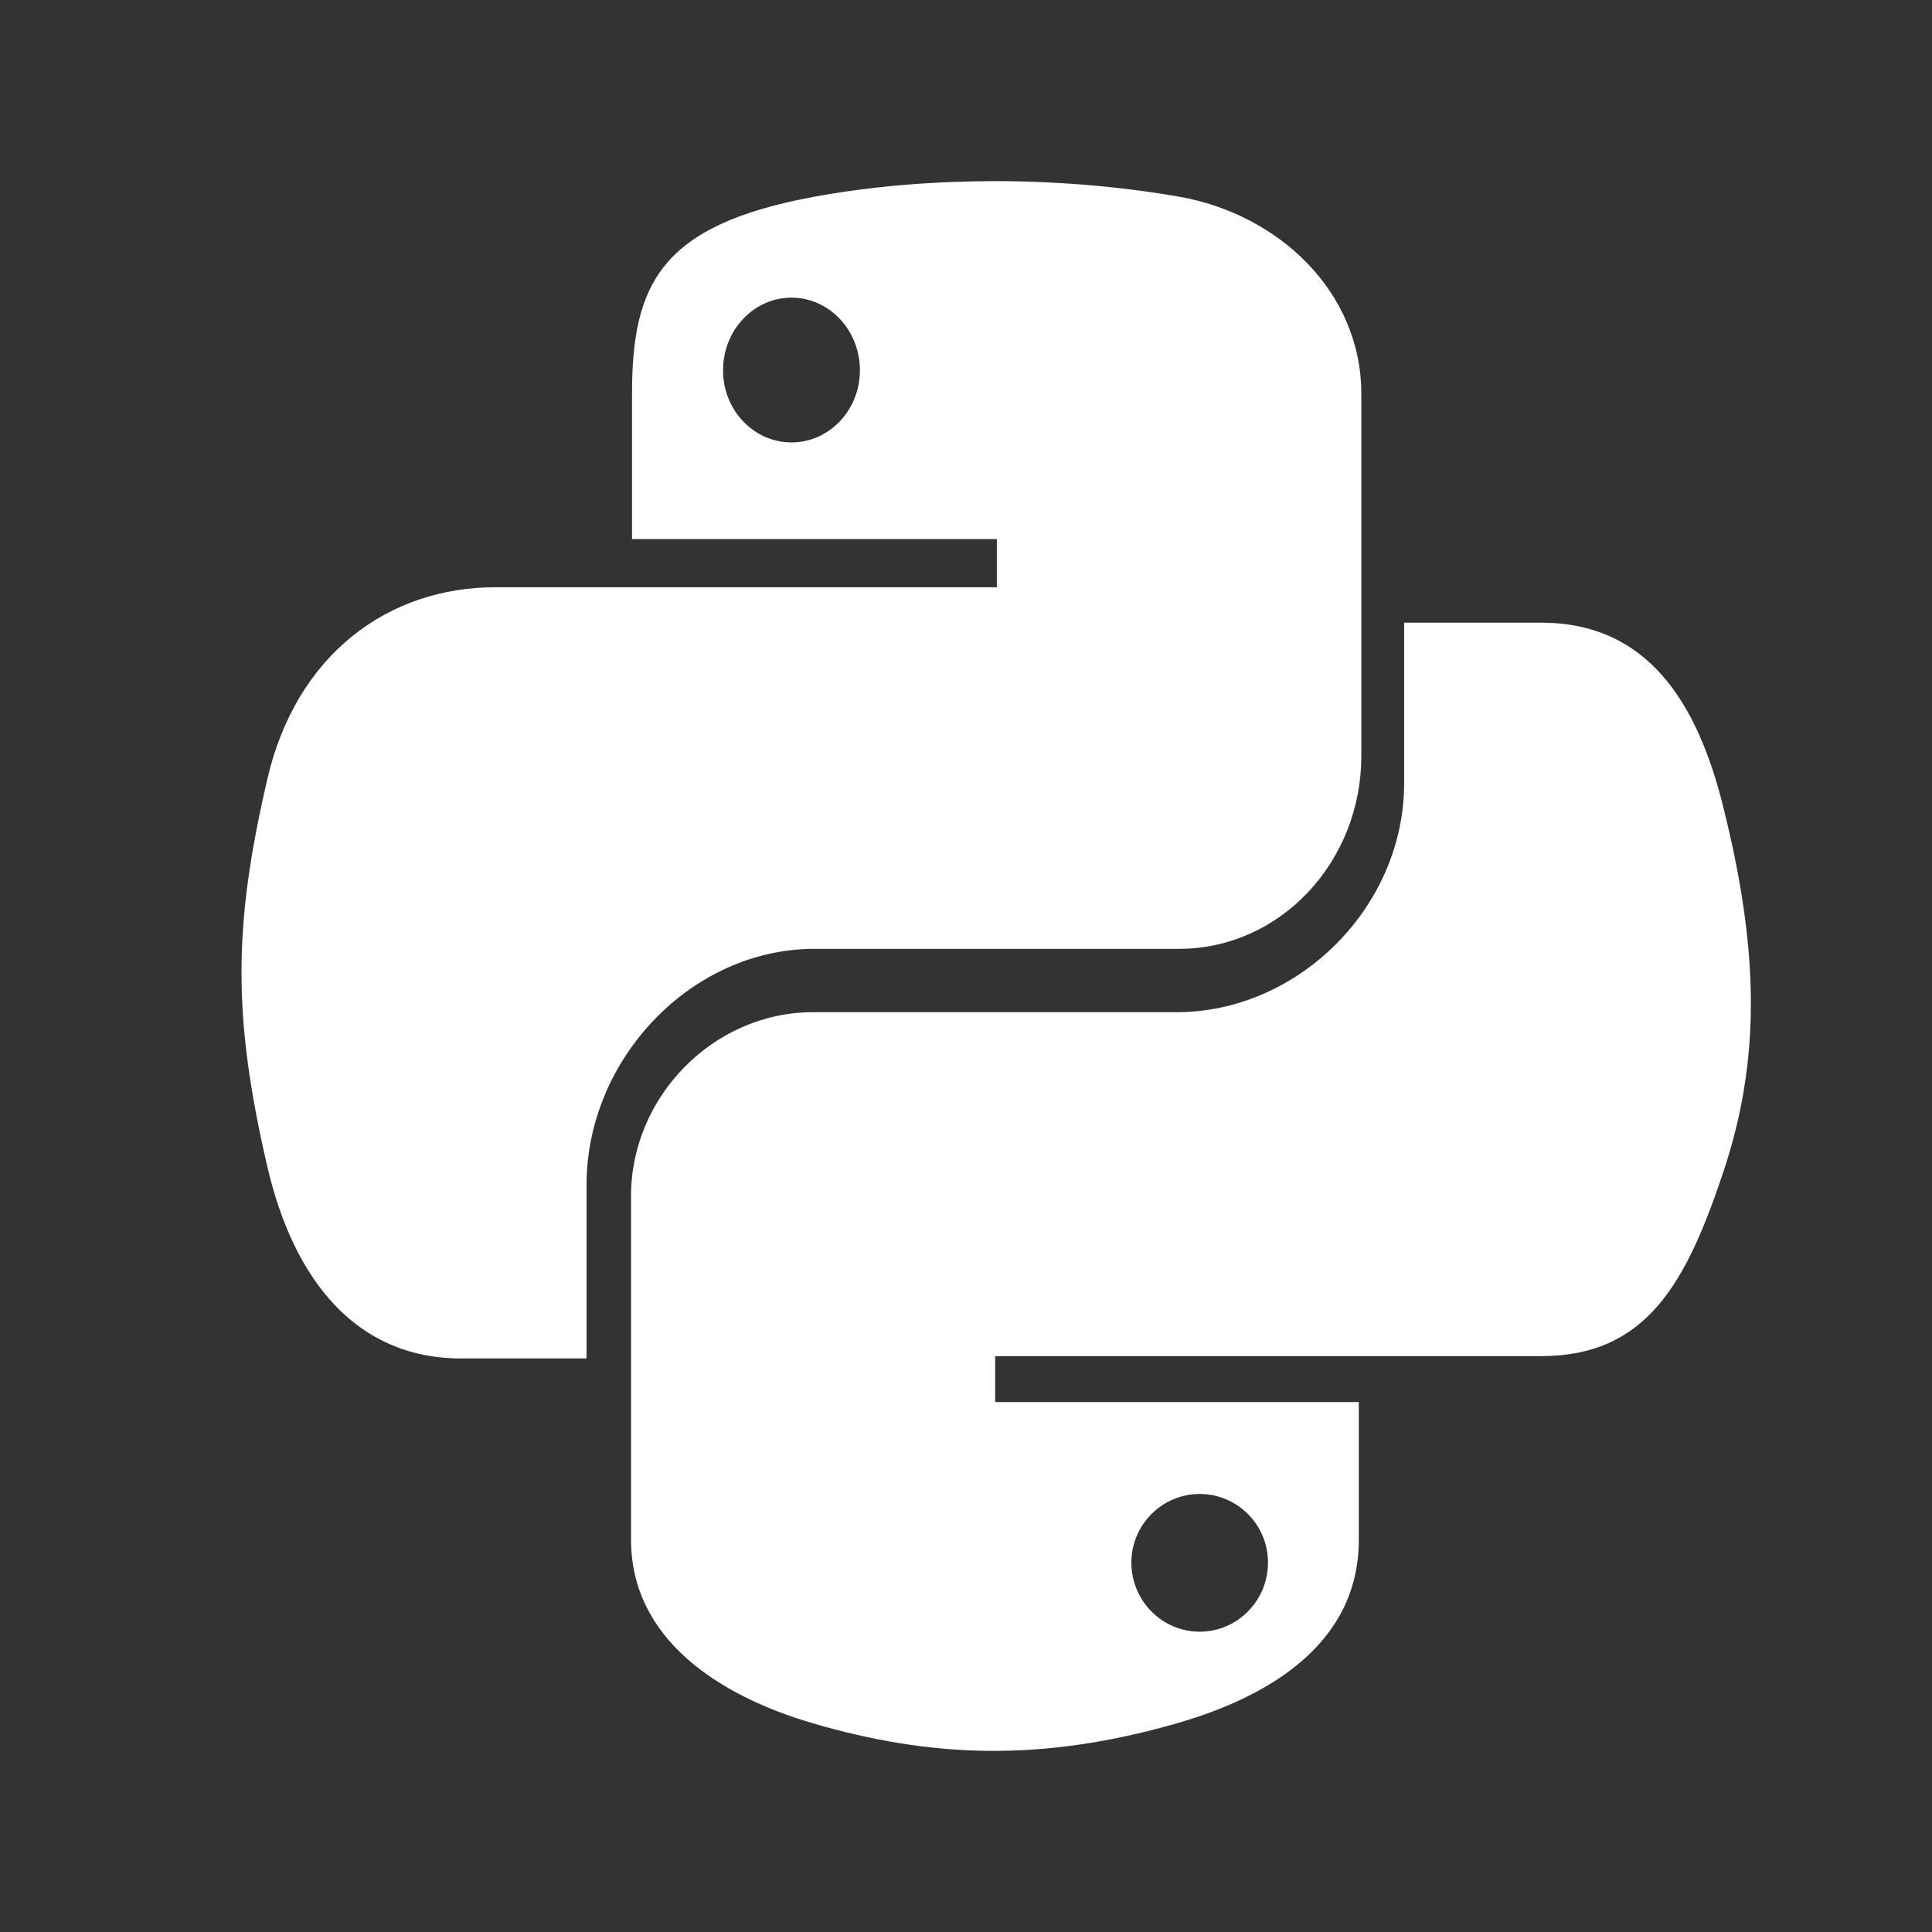
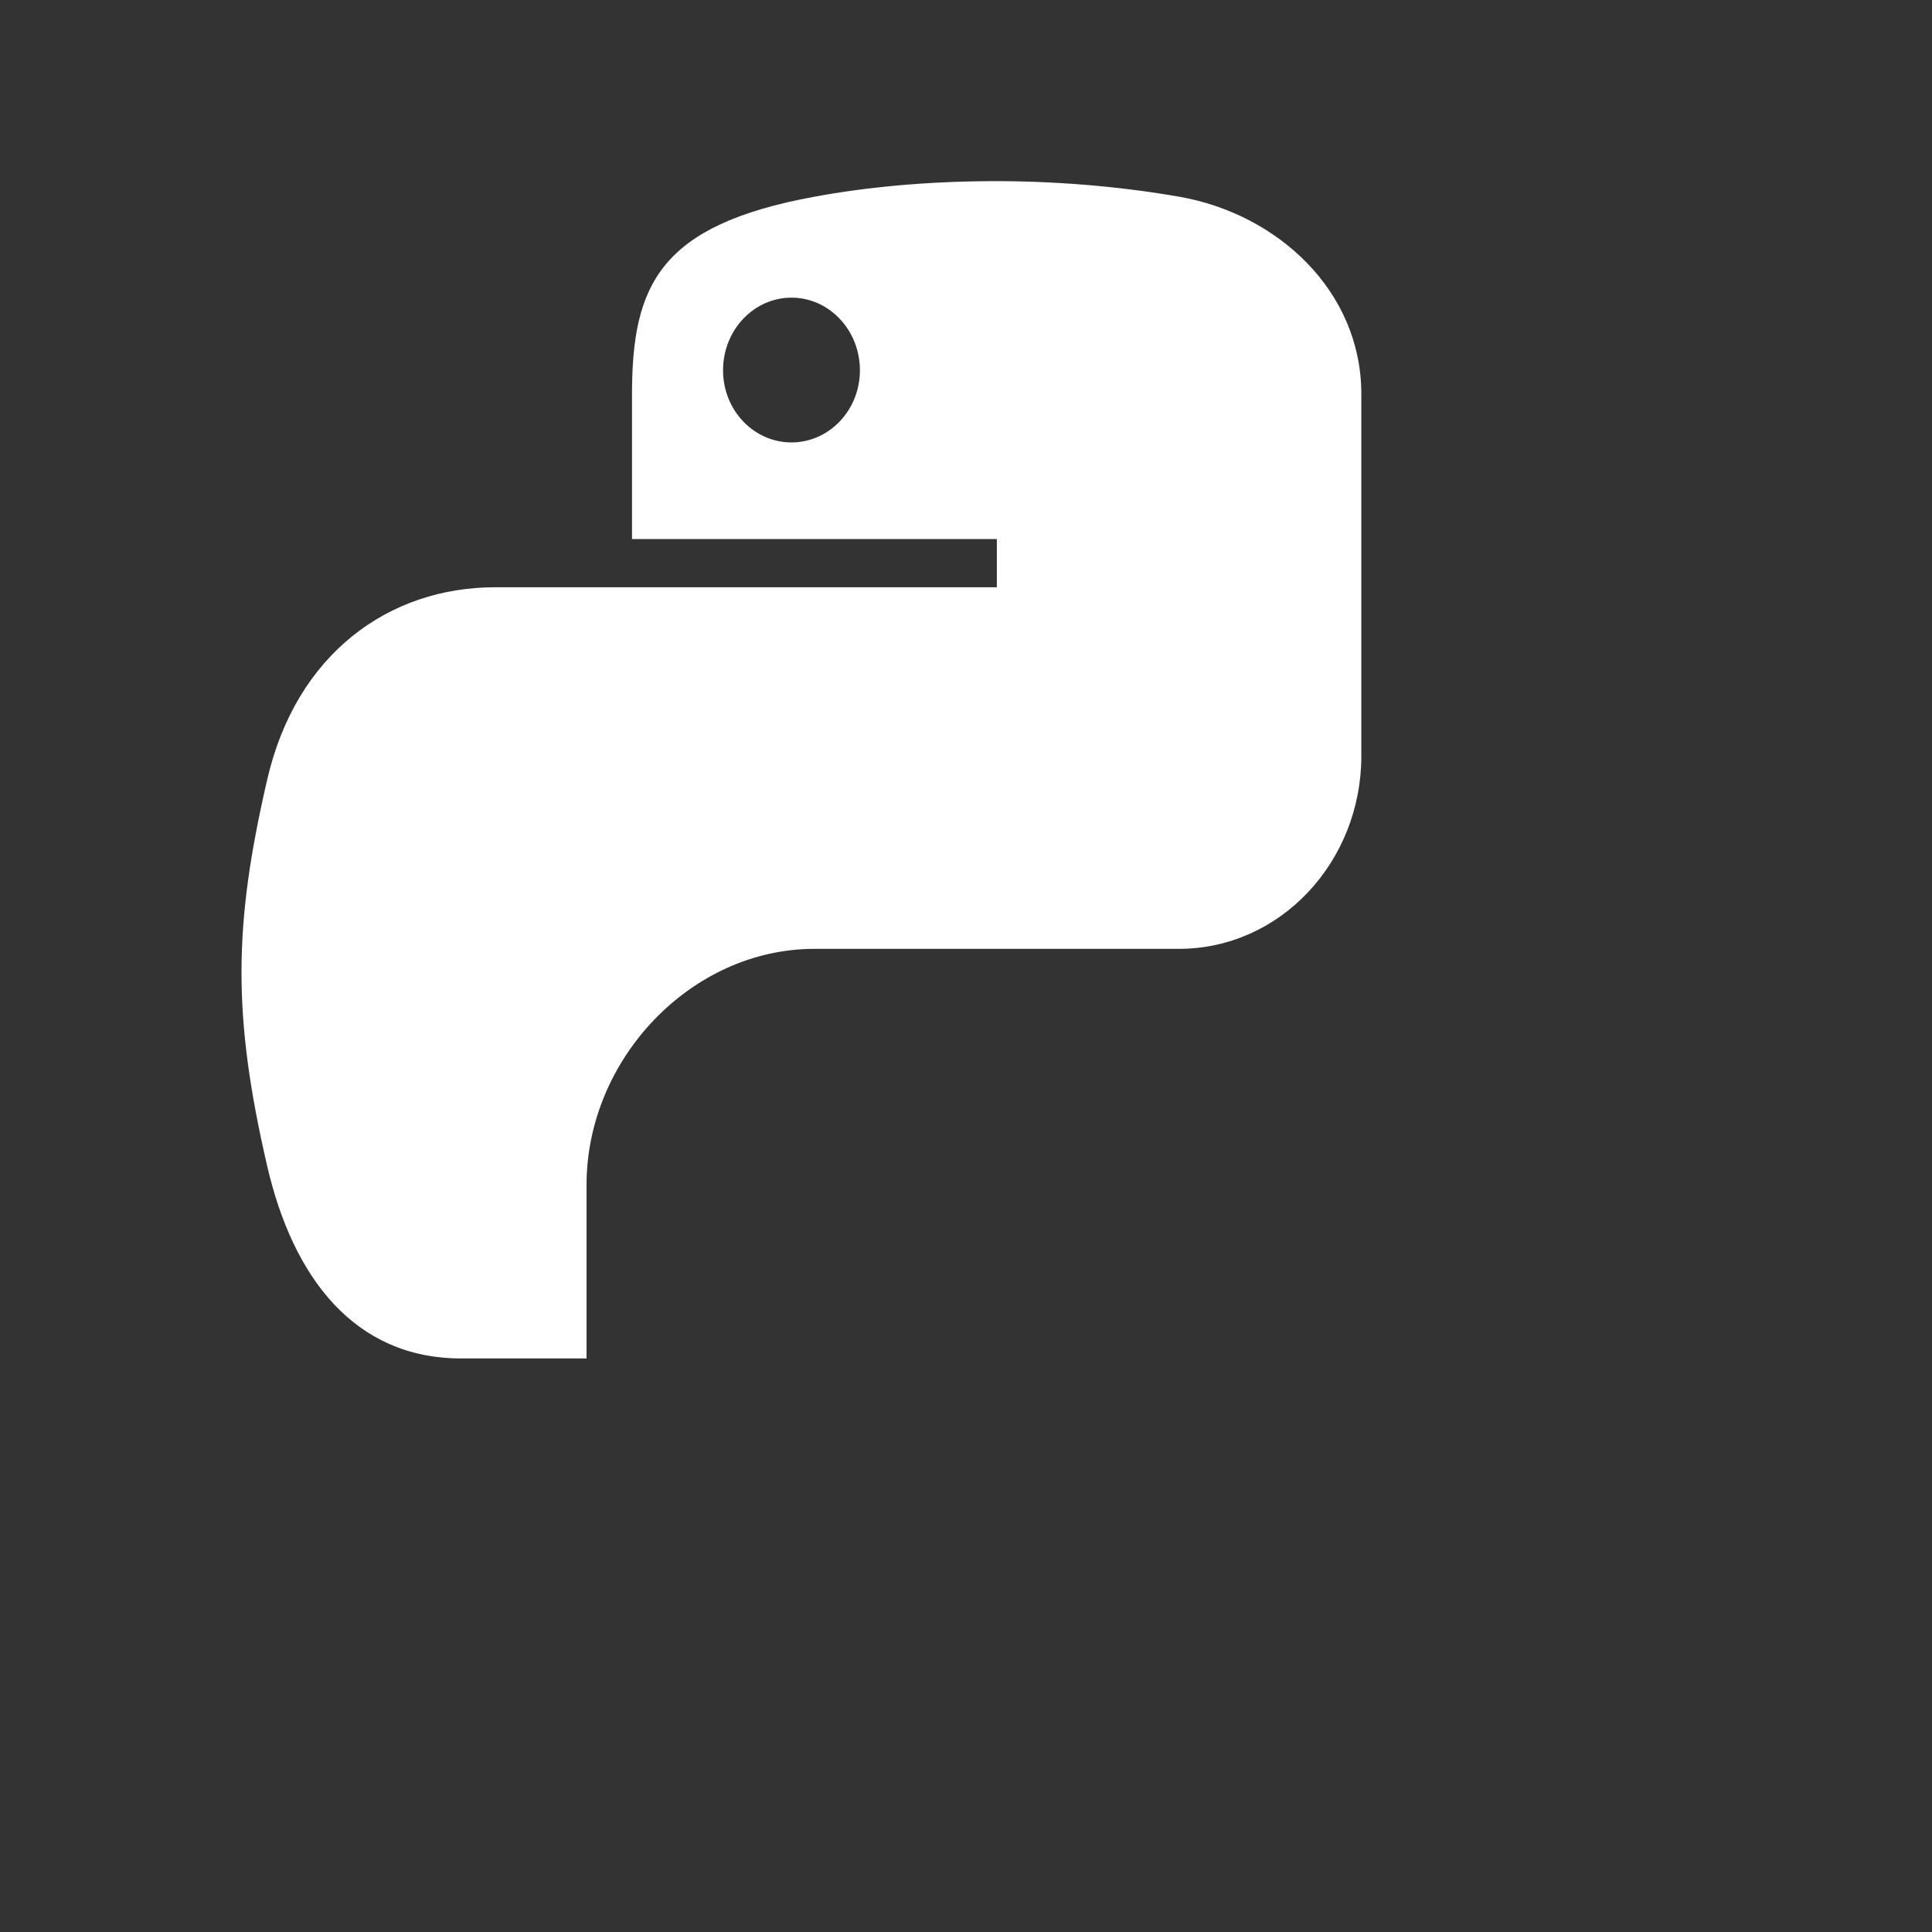
<svg xmlns="http://www.w3.org/2000/svg" width="32" height="32" viewBox="0 0 32 32" fill="none">
  <rect x="0" y="0" width="32" height="32" fill="#333333" stroke="none" />
  <path fill-rule="evenodd" clip-rule="evenodd" d="M13.49 3.258C14.358 3.098 15.344 3.006 16.378 3.001L16.377 3C17.411 2.995 18.488 3.077 19.526 3.257C21.167 3.543 22.548 4.823 22.548 6.528V12.519C22.548 14.275 21.206 15.716 19.526 15.716H13.49C11.441 15.716 9.715 17.548 9.715 19.625V22.5H7.637C5.881 22.5 4.855 21.174 4.425 19.311C3.846 16.809 3.871 15.312 4.425 12.916C4.905 10.826 6.444 9.727 8.201 9.727H16.511V8.928H10.468V6.529C10.468 4.713 10.932 3.728 13.49 3.258ZM14.243 6.133C14.243 5.469 13.734 4.93 13.11 4.93C12.483 4.93 11.976 5.469 11.976 6.133C11.976 6.794 12.483 7.328 13.11 7.328C13.734 7.328 14.243 6.793 14.243 6.133Z" fill="white" />
-   <path fill-rule="evenodd" clip-rule="evenodd" d="M23.257 12.971V10.312L23.259 10.313H25.522C27.277 10.313 28.105 11.615 28.538 13.347C29.141 15.751 29.167 17.554 28.538 19.429C27.928 21.249 27.274 22.462 25.522 22.462H16.483V23.223H22.506V25.504C22.506 27.229 21.008 28.108 19.49 28.544C17.207 29.201 15.376 29.101 13.467 28.544C11.873 28.079 10.452 27.125 10.452 25.504V19.805C10.452 18.166 11.818 16.765 13.467 16.765H19.49C21.497 16.765 23.257 15.031 23.257 12.971ZM21.002 25.882C21.002 25.253 20.495 24.745 19.87 24.745C19.248 24.745 18.739 25.253 18.739 25.882C18.739 26.512 19.247 27.026 19.87 27.026C20.495 27.026 21.002 26.512 21.002 25.882Z" fill="white" />
</svg>